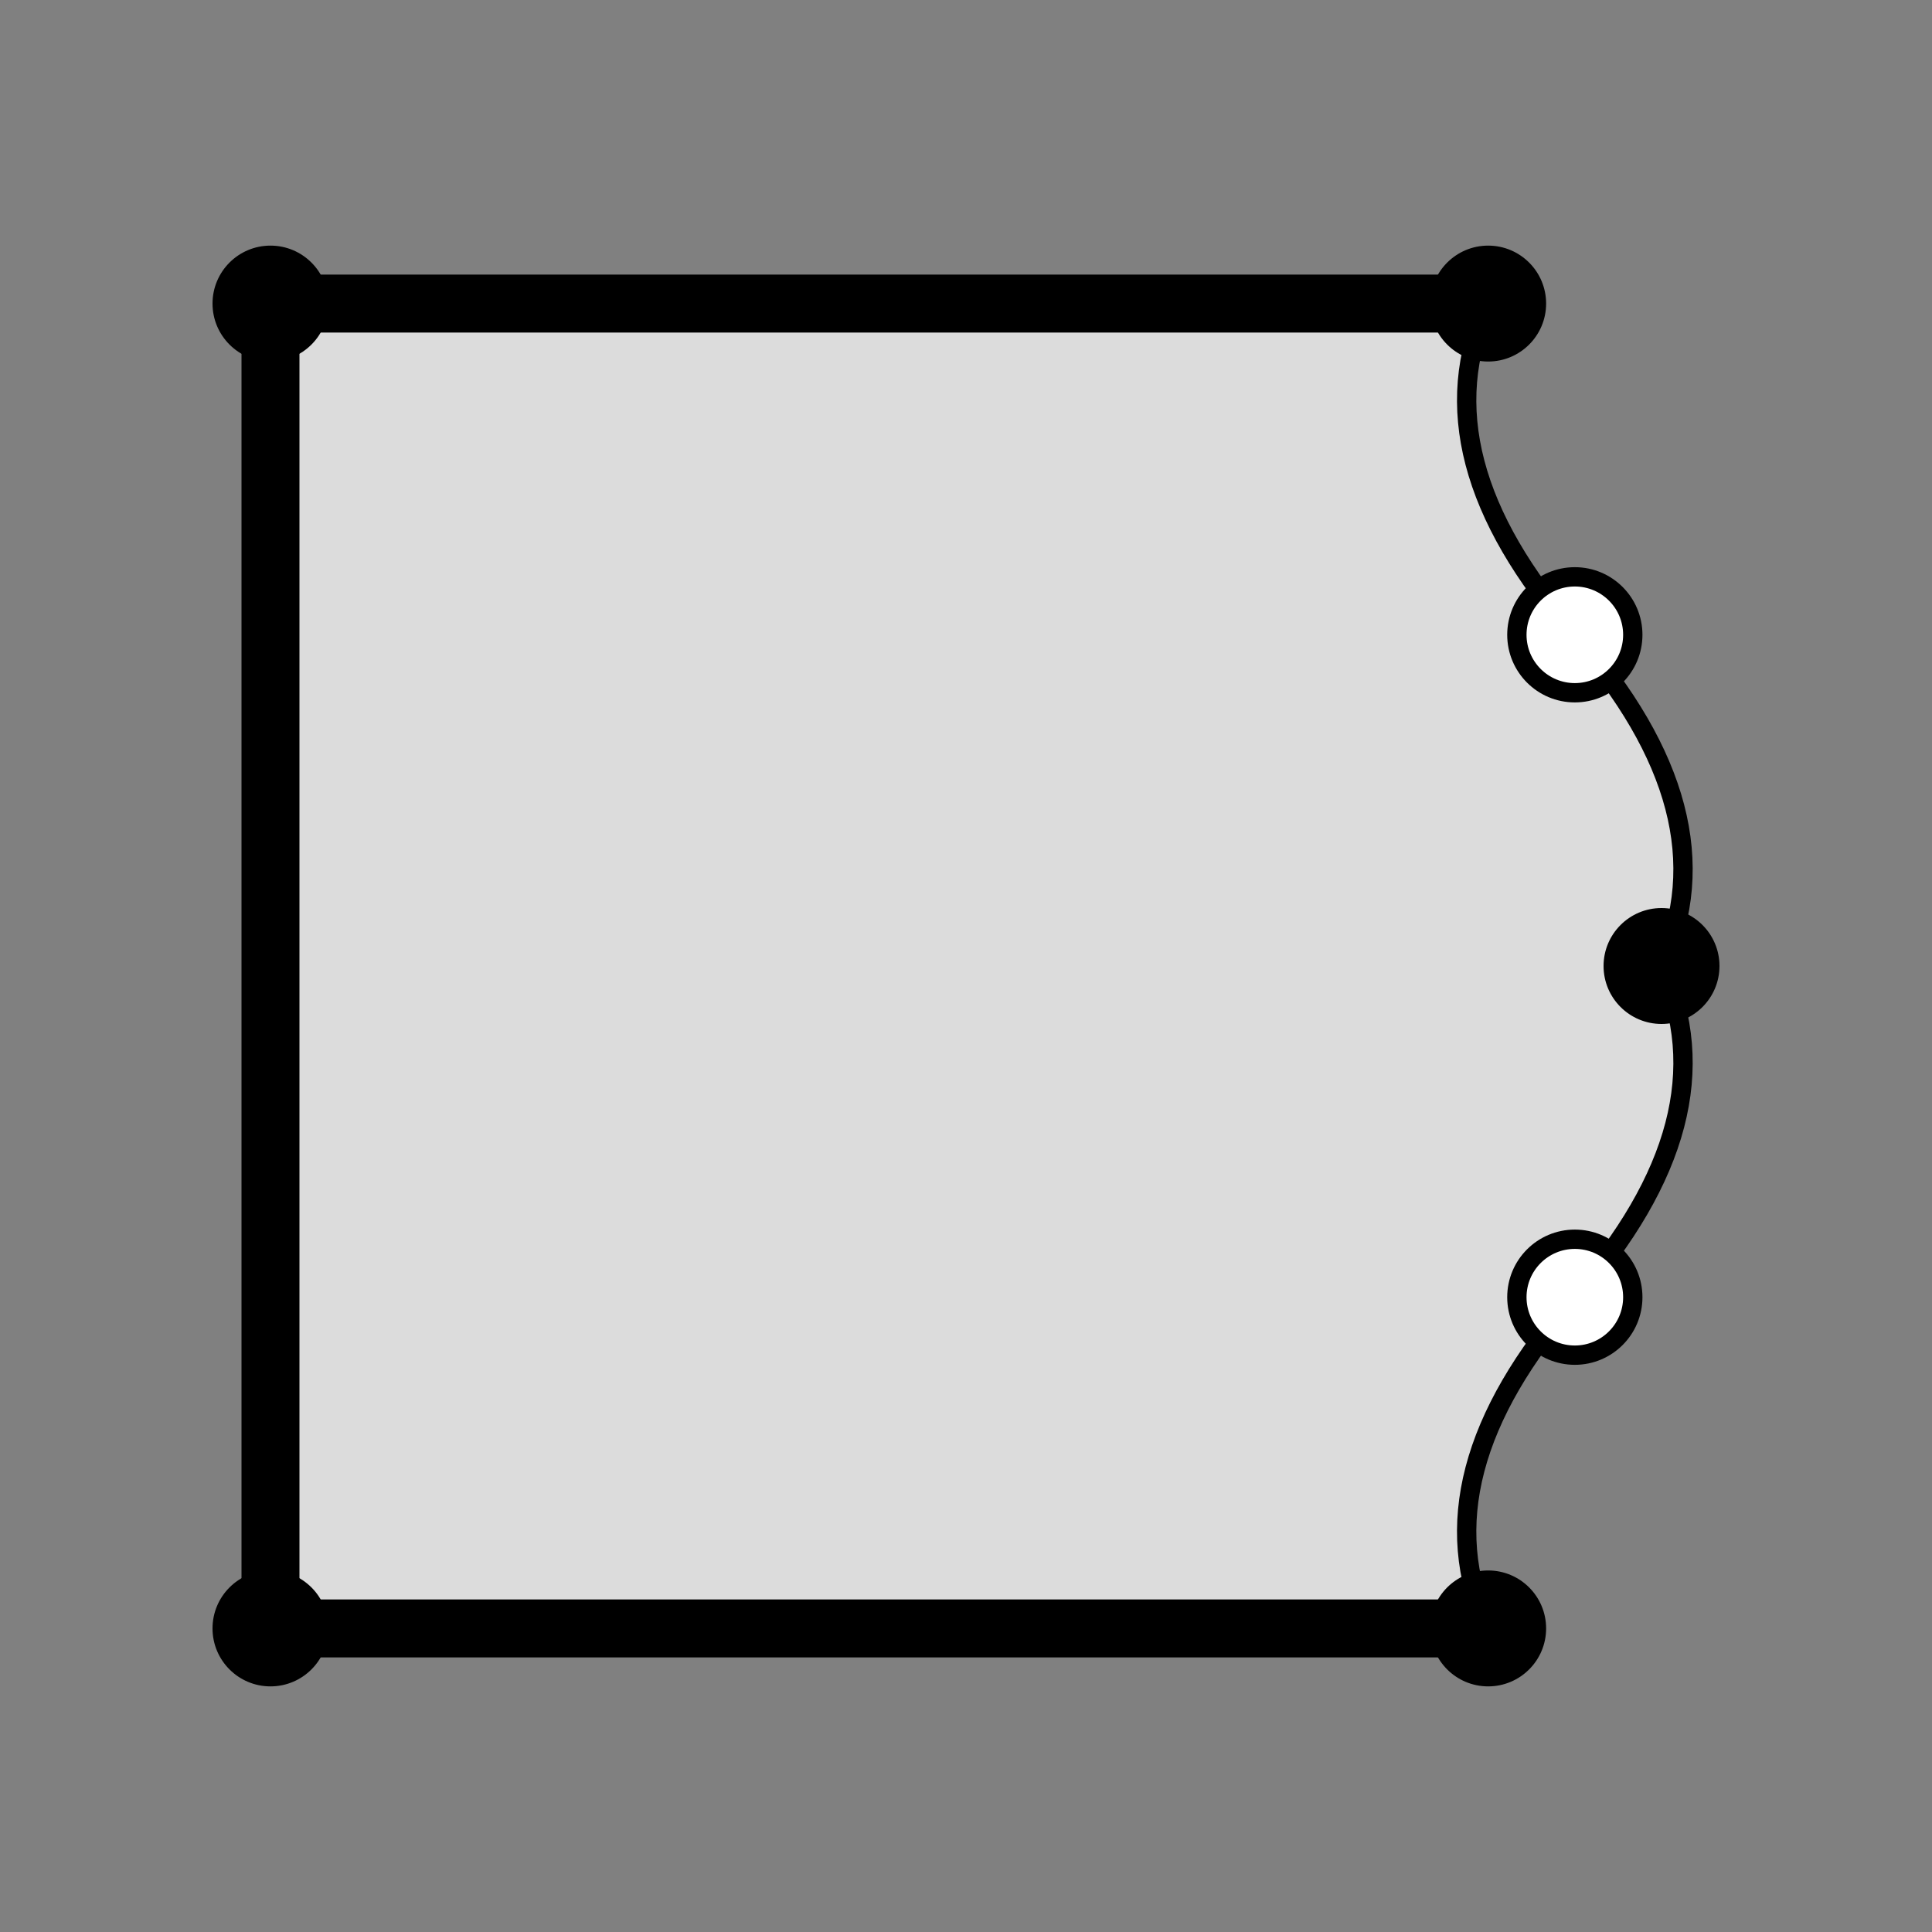
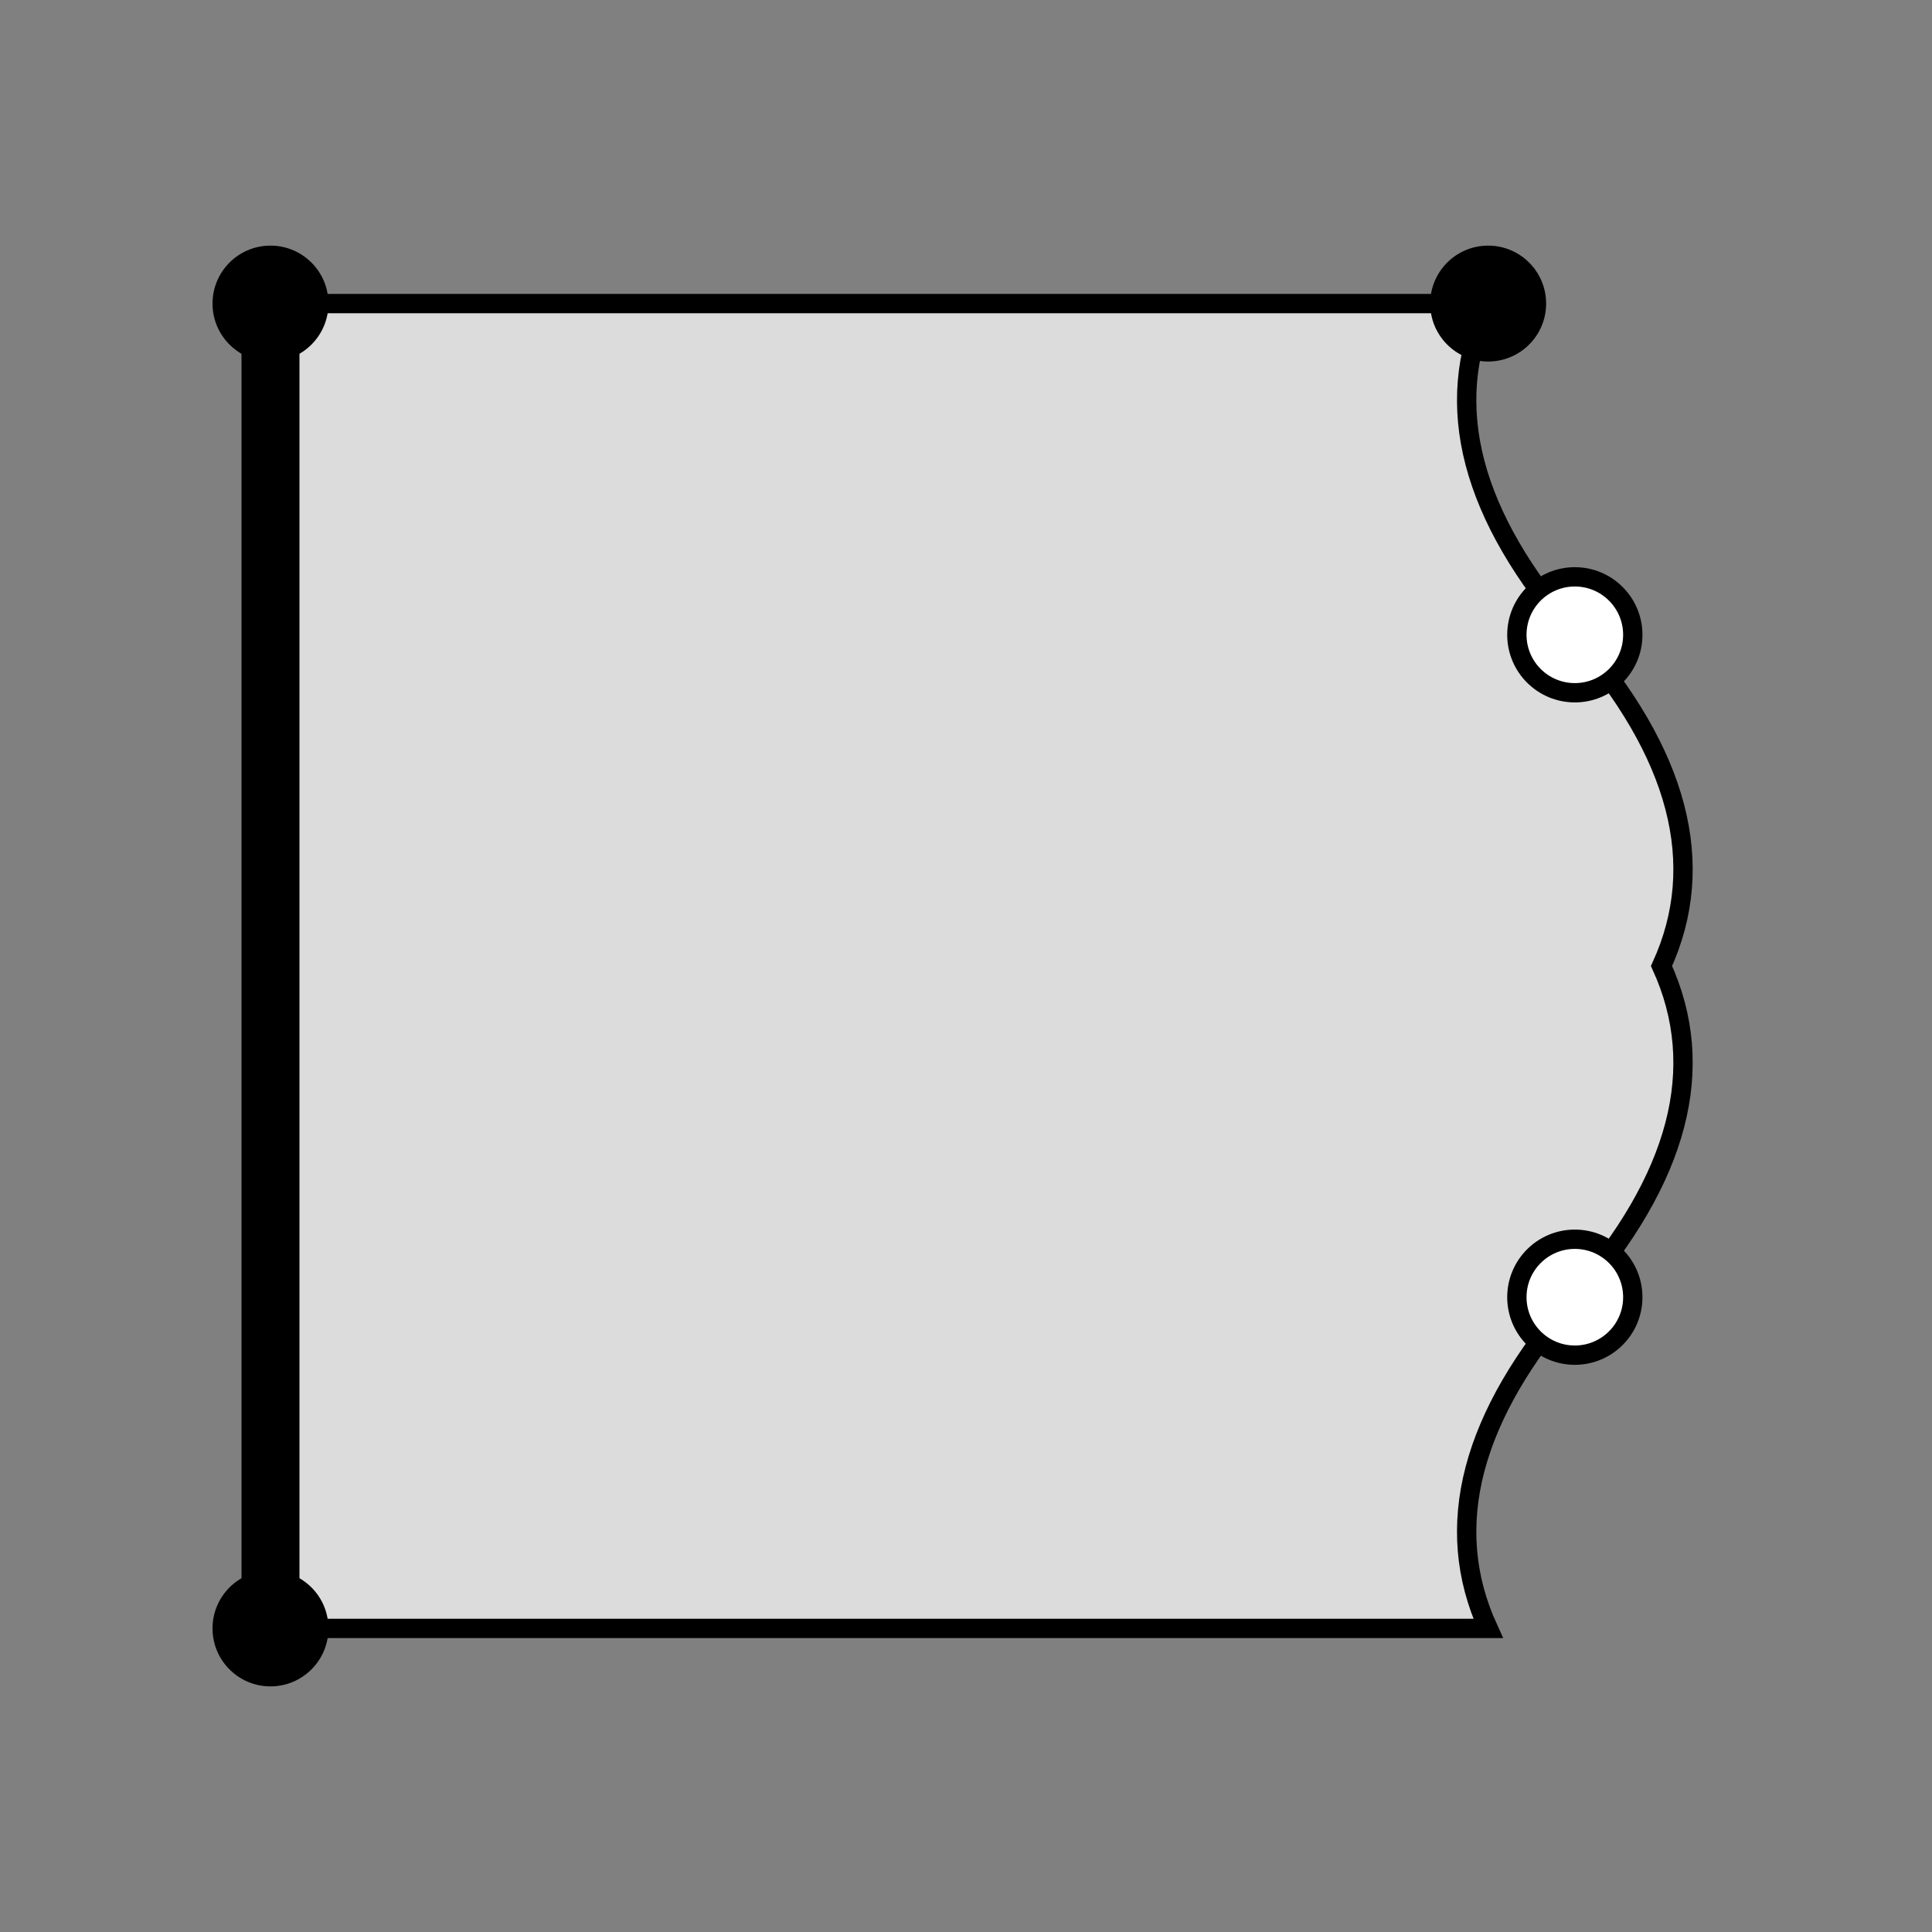
<svg xmlns="http://www.w3.org/2000/svg" height="100" width="100">
  <rect width="100%" height="100%" fill="#808080" stroke="none" />
  <path d="M77.027 15.713  Q73.418 23.619 81.513 32.857 Q89.61 42.095 86 50  Q89.61 57.905 81.513 67.143 Q73.418 76.381 77.027 84.287  L14 84.287  L14 15.713  L77.027 15.713 Z" style="fill: rgb(220, 220, 220); stroke-width: 1; stroke: black;" />
-   <line x1="77.027" y1="84.287" x2="14" y2="84.287" style="stroke:black; stroke-width:3;" />
  <line x1="14" y1="84.287" x2="14" y2="15.713" style="stroke:black; stroke-width:3;" />
-   <line x1="77.027" y1="15.713" x2="14" y2="15.713" style="stroke:black; stroke-width:3;" />
  <circle cx="77.027" cy="15.713" r="3" fill="black" />
  <circle cx="81.513" cy="32.857" r="3" fill="white" stroke="black" />
-   <circle cx="86" cy="50" r="3" fill="black" />
  <circle cx="81.513" cy="67.143" r="3" fill="white" stroke="black" />
-   <circle cx="77.027" cy="84.287" r="3" fill="black" />
  <circle cx="14" cy="84.287" r="3" fill="black" />
  <circle cx="14" cy="15.713" r="3" fill="black" />
</svg>